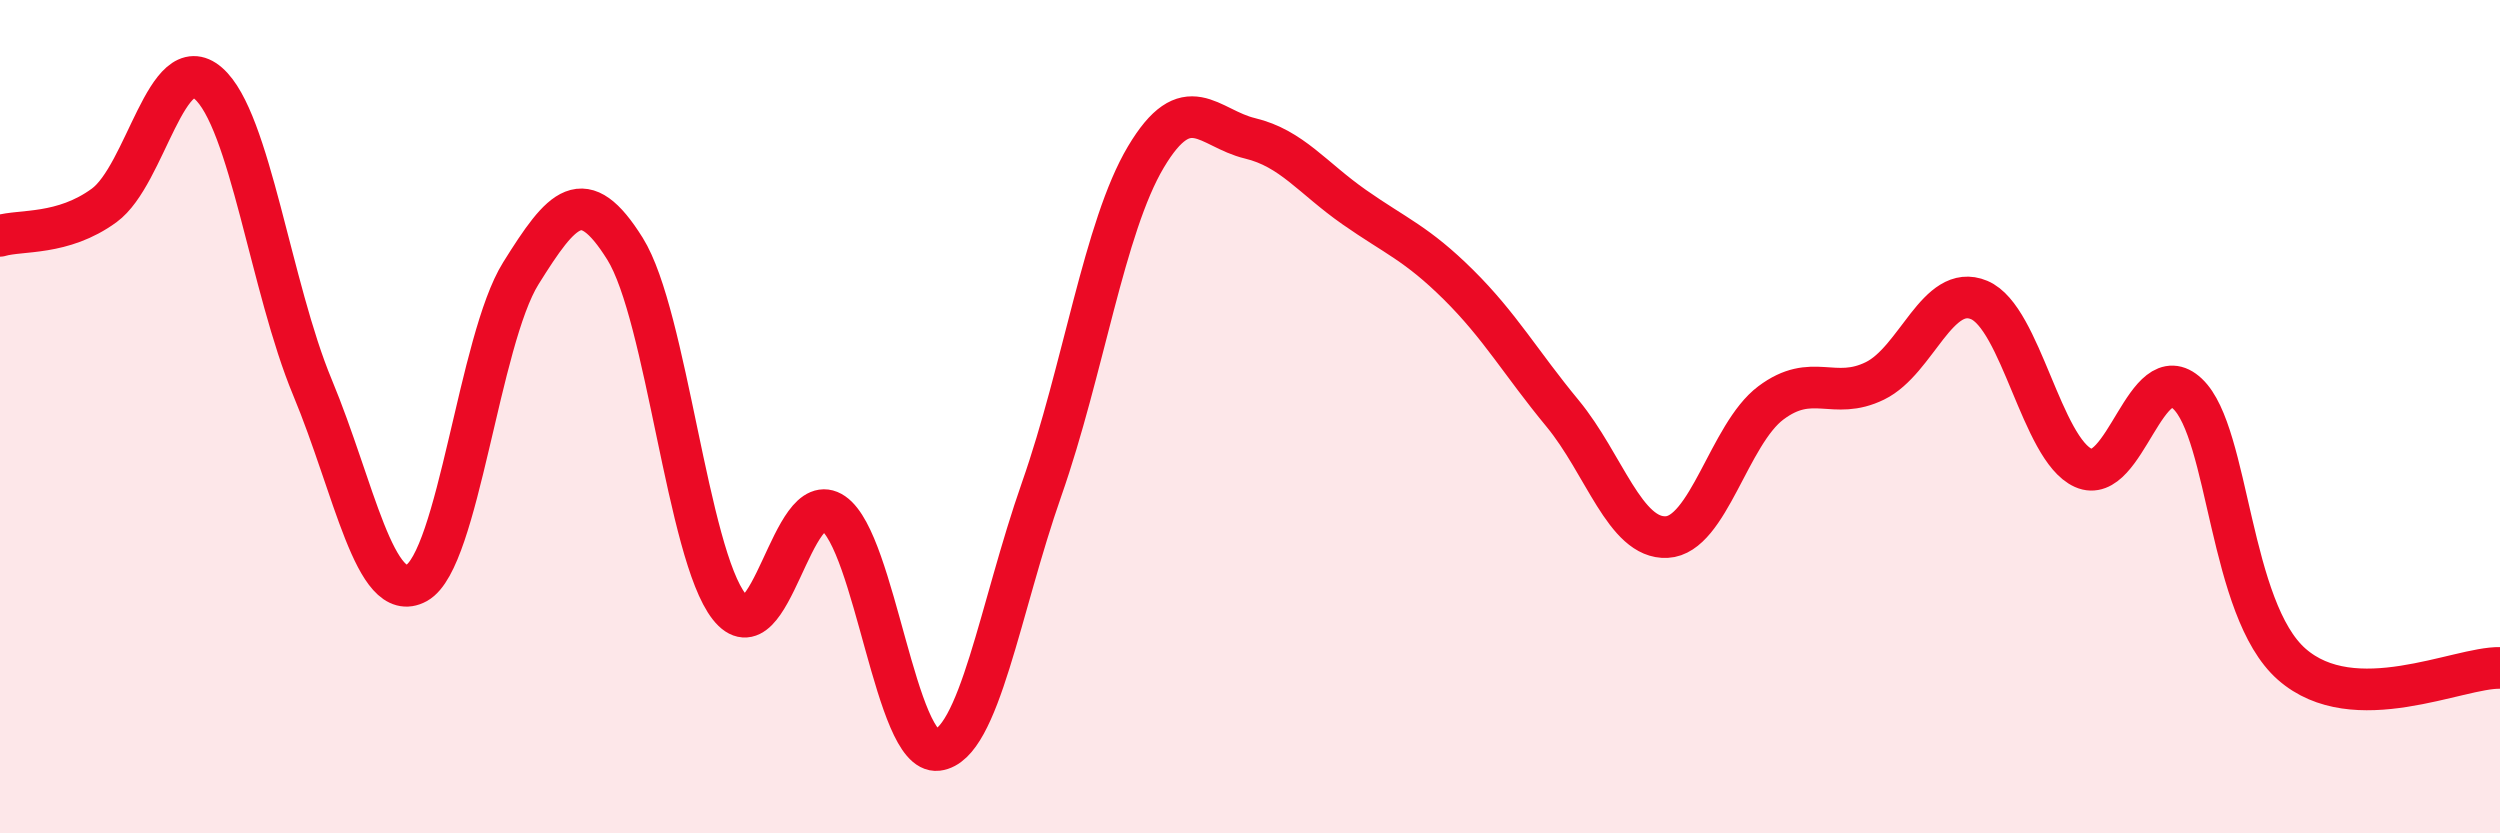
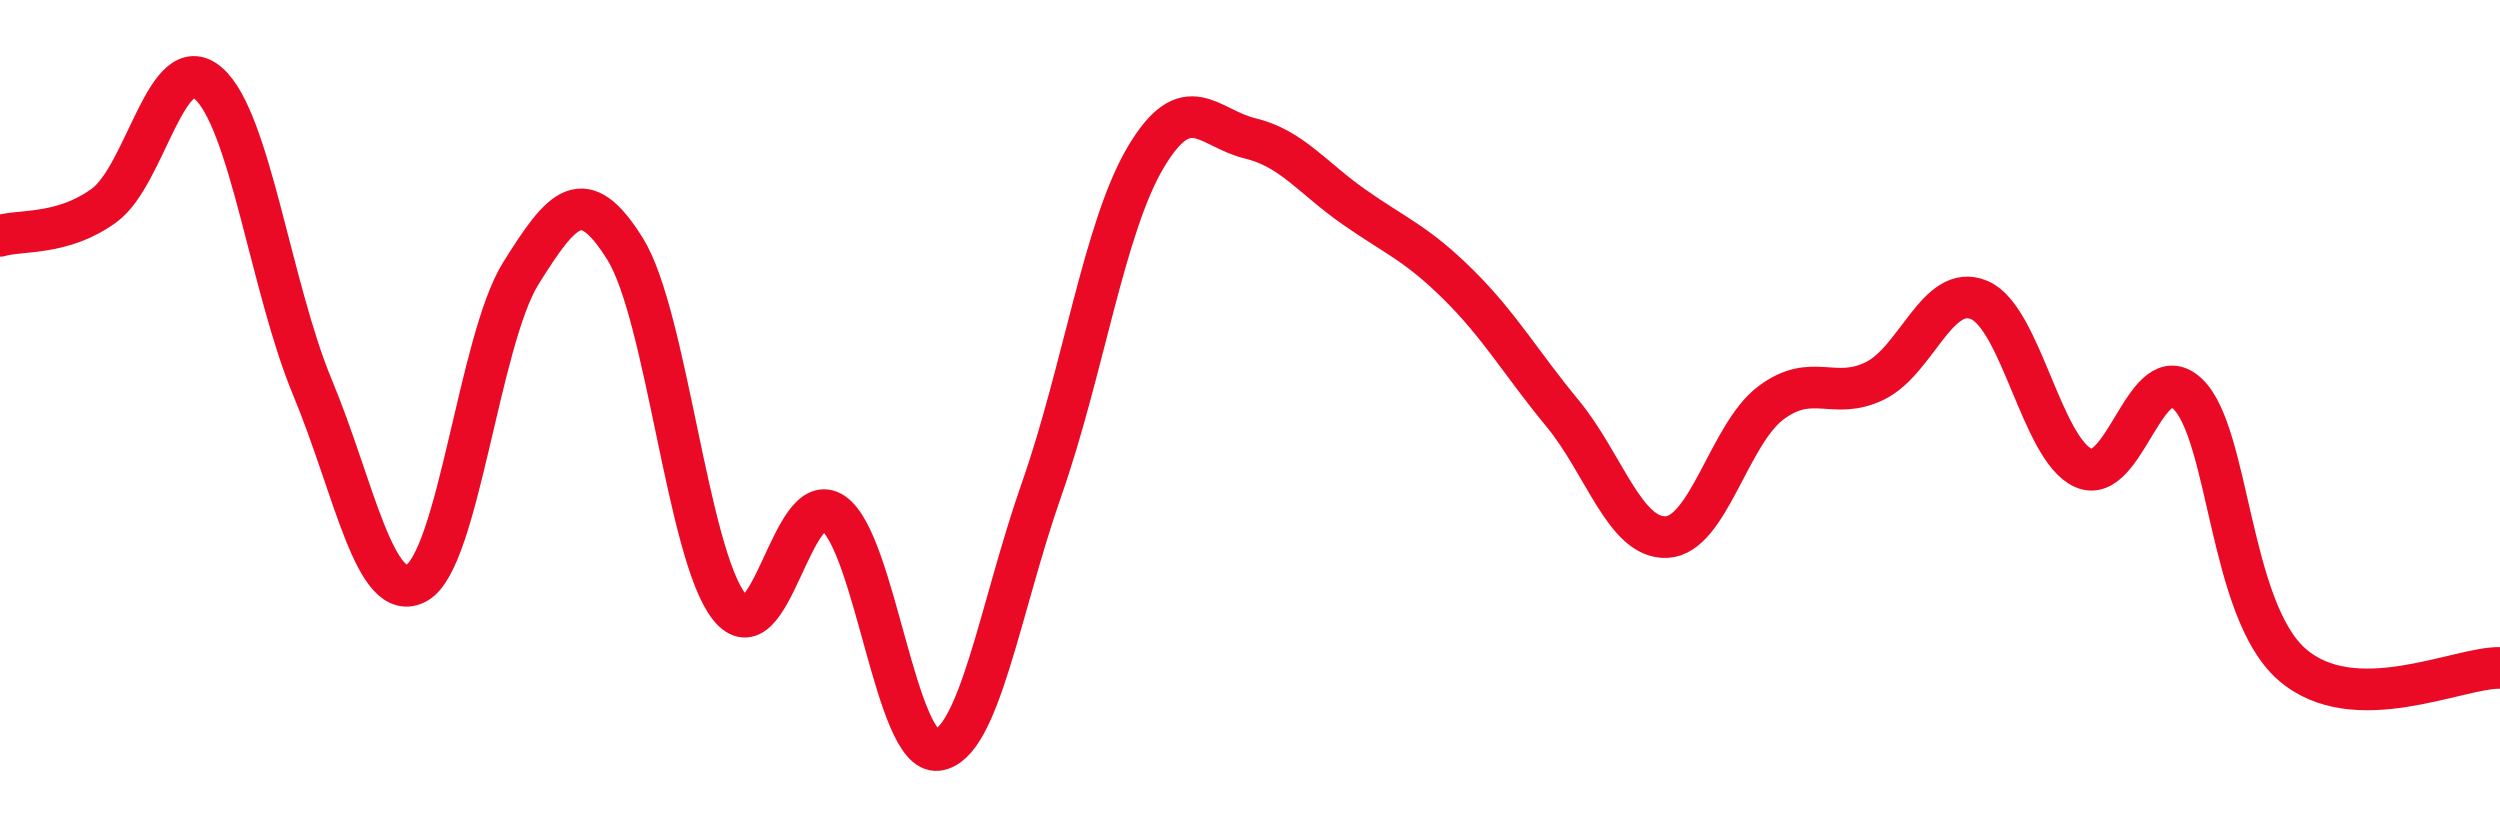
<svg xmlns="http://www.w3.org/2000/svg" width="60" height="20" viewBox="0 0 60 20">
-   <path d="M 0,5.66 C 0.5,5.51 1.5,5.66 2.5,4.93 C 3.5,4.2 4,1.13 5,2 C 6,2.87 6.5,6.9 7.5,9.3 C 8.5,11.7 9,14.54 10,13.99 C 11,13.44 11.5,8.16 12.5,6.56 C 13.5,4.96 14,4.37 15,5.97 C 16,7.57 16.5,13.29 17.5,14.56 C 18.5,15.83 19,11.63 20,12.32 C 21,13.01 21.5,18.12 22.5,18 C 23.5,17.88 24,14.59 25,11.74 C 26,8.89 26.5,5.45 27.5,3.77 C 28.5,2.09 29,3.08 30,3.32 C 31,3.56 31.5,4.27 32.5,4.97 C 33.5,5.67 34,5.84 35,6.83 C 36,7.82 36.5,8.71 37.5,9.92 C 38.5,11.13 39,12.94 40,12.89 C 41,12.84 41.5,10.42 42.5,9.67 C 43.5,8.92 44,9.63 45,9.14 C 46,8.65 46.5,6.78 47.5,7.2 C 48.5,7.62 49,10.78 50,11.23 C 51,11.68 51.5,8.51 52.5,9.45 C 53.5,10.39 53.5,14.62 55,15.94 C 56.5,17.26 59,16.01 60,16.03L60 20L0 20Z" fill="#EB0A25" opacity="0.1" stroke-linecap="round" stroke-linejoin="round" />
  <path d="M 0,5.66 C 0.5,5.51 1.5,5.66 2.5,4.93 C 3.5,4.2 4,1.13 5,2 C 6,2.87 6.5,6.9 7.5,9.3 C 8.5,11.7 9,14.54 10,13.99 C 11,13.44 11.5,8.16 12.5,6.56 C 13.5,4.96 14,4.37 15,5.97 C 16,7.57 16.5,13.29 17.5,14.56 C 18.5,15.83 19,11.63 20,12.32 C 21,13.01 21.5,18.12 22.5,18 C 23.5,17.88 24,14.59 25,11.74 C 26,8.89 26.5,5.45 27.5,3.77 C 28.5,2.09 29,3.08 30,3.32 C 31,3.56 31.5,4.27 32.5,4.97 C 33.5,5.67 34,5.84 35,6.83 C 36,7.82 36.5,8.71 37.5,9.92 C 38.5,11.13 39,12.94 40,12.89 C 41,12.84 41.5,10.42 42.5,9.67 C 43.5,8.92 44,9.63 45,9.14 C 46,8.65 46.5,6.78 47.5,7.2 C 48.5,7.62 49,10.78 50,11.23 C 51,11.68 51.5,8.51 52.5,9.45 C 53.5,10.39 53.5,14.62 55,15.94 C 56.5,17.26 59,16.01 60,16.03" stroke="#EB0A25" stroke-width="1" fill="none" stroke-linecap="round" stroke-linejoin="round" />
</svg>